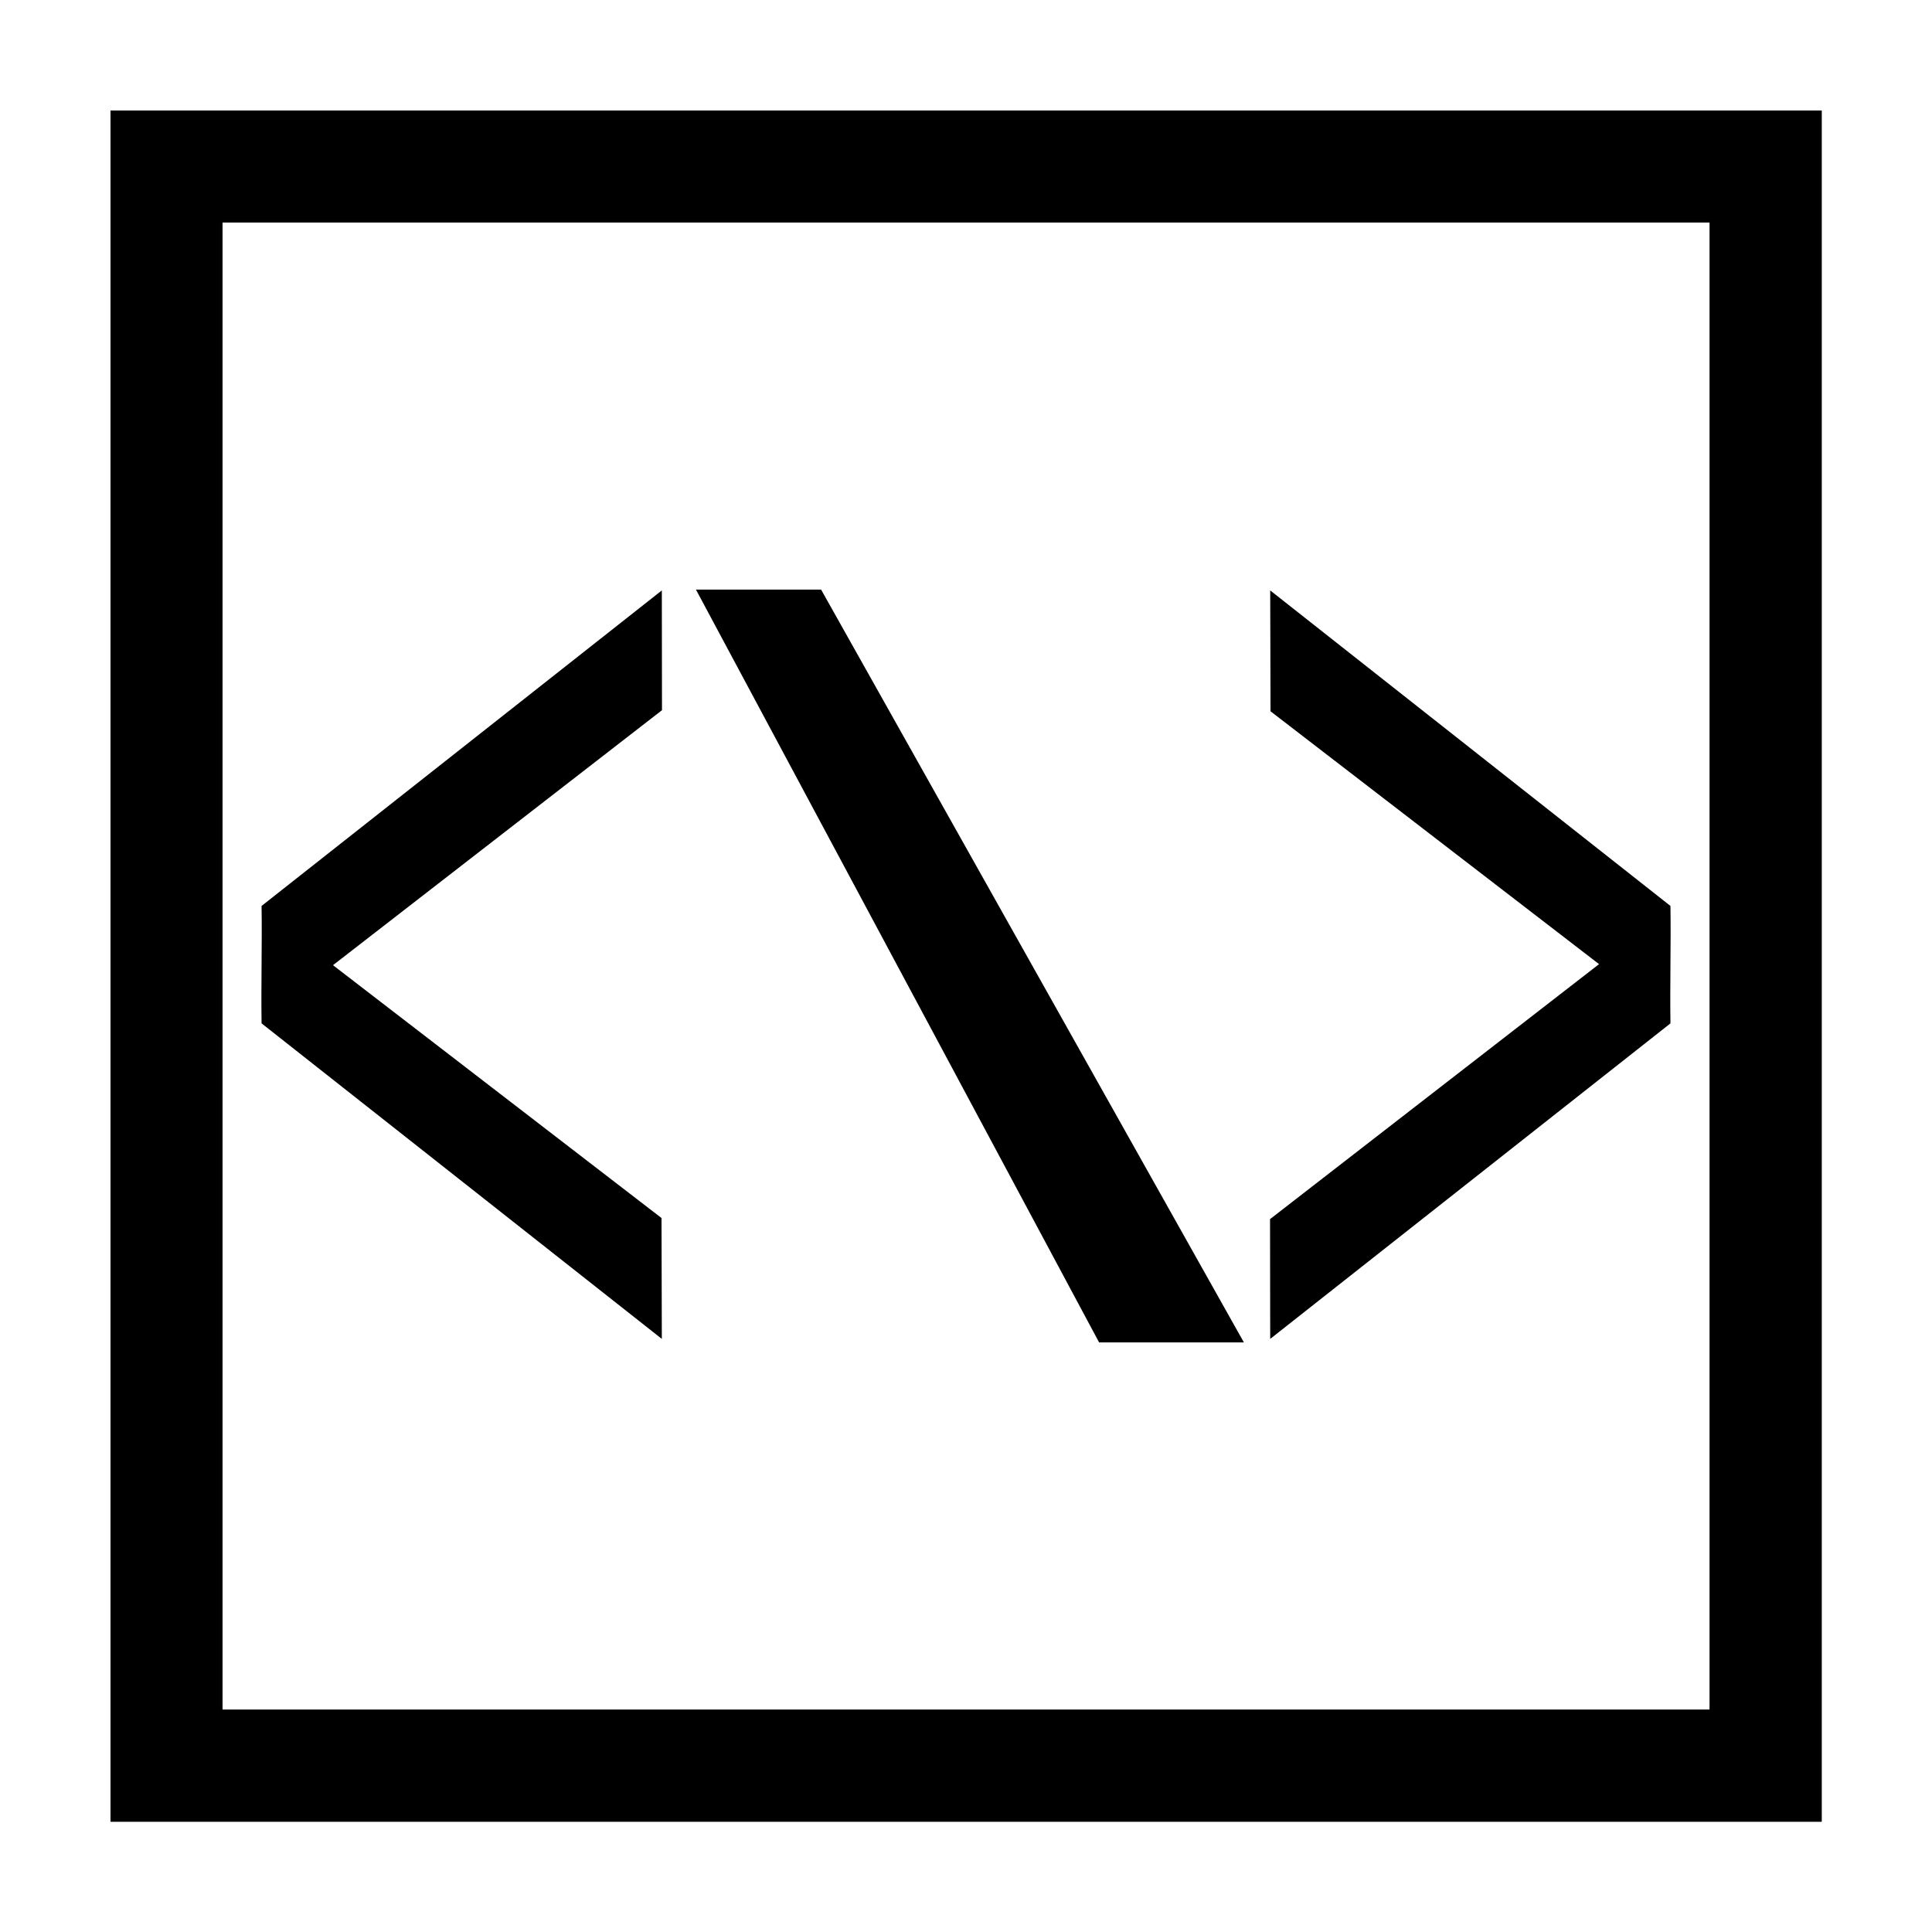
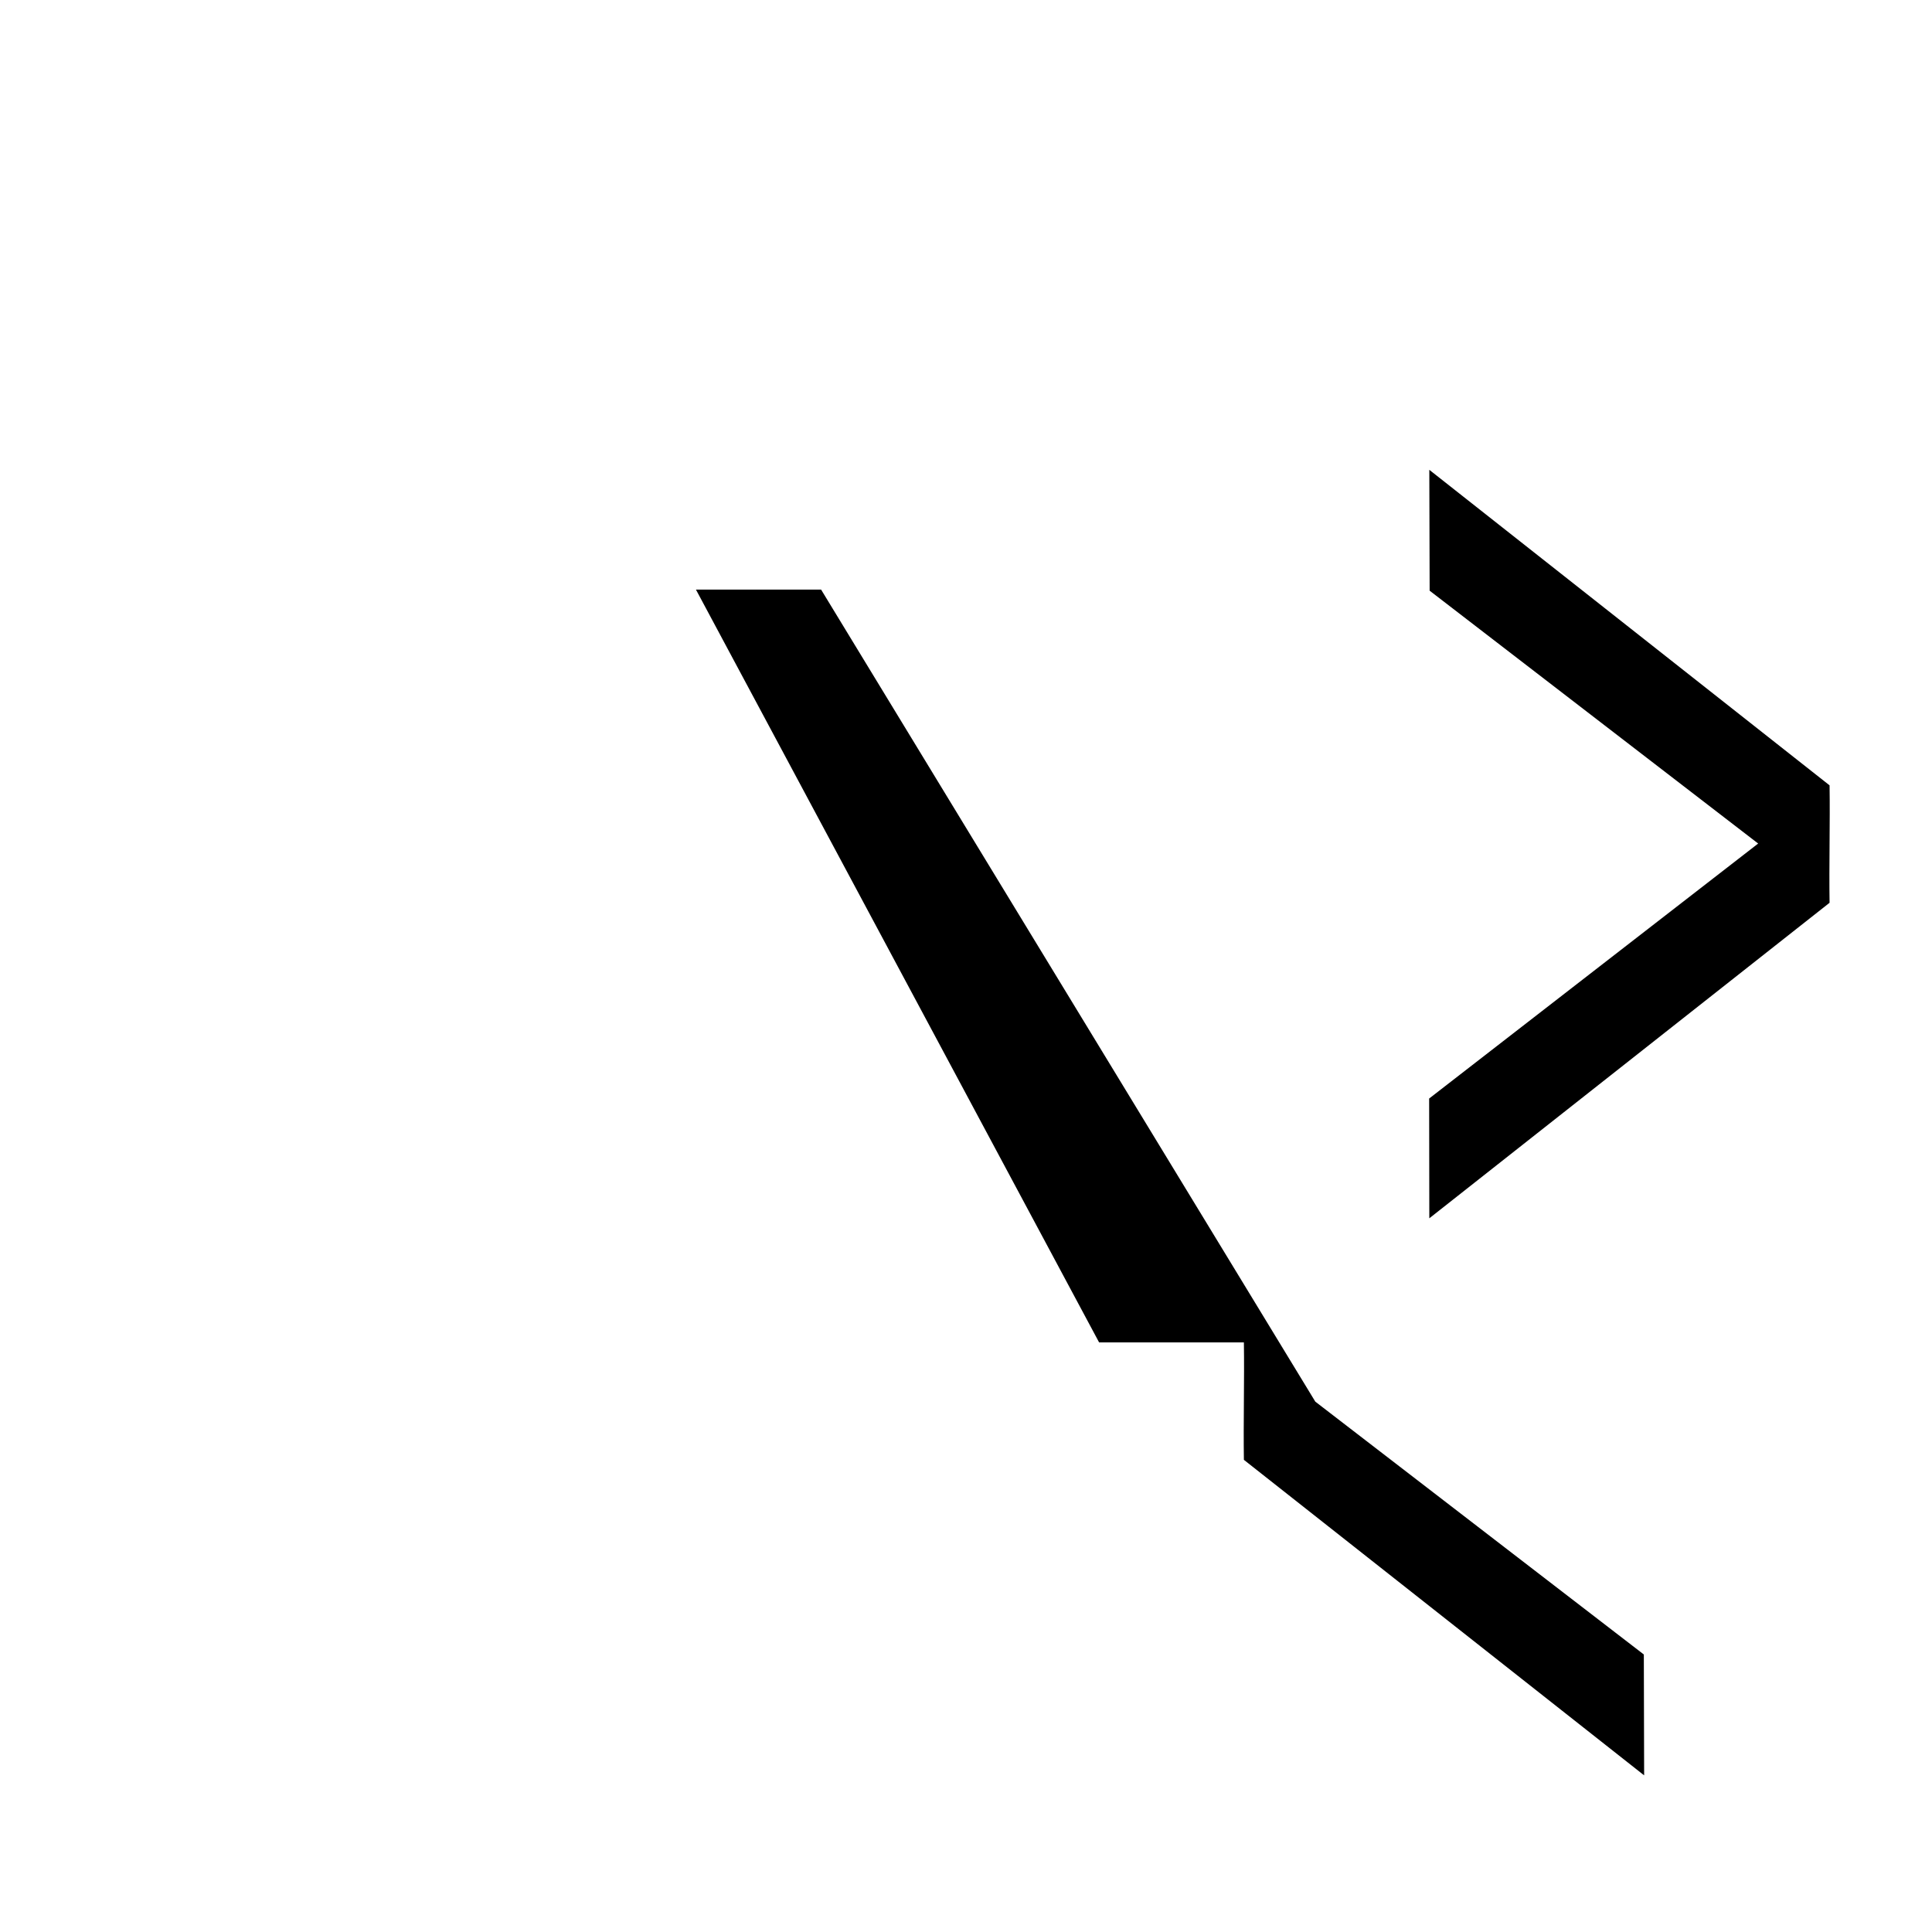
<svg xmlns="http://www.w3.org/2000/svg" width="800px" height="800px" version="1.1" viewBox="144 144 512 512">
-   <path d="m361.6 300.25h-33.168l106.84 199.5h38.371m-154.21-167.54-0.043-31.742-106.07 83.617c0.152 9.871-0.152 21.25 0 31.121l106.07 83.617-0.082-32.031-87.062-67.008zm161.14 134.87 0.043 31.742 106.07-83.617c-0.152-9.871 0.152-21.25 0-31.121l-106.07-83.617 0.086 32.031 87.062 67.008z" />
-   <path transform="matrix(4.742 0 0 4.742 148.09 158.97)" d="m8.441 6.147v89.373h89.373v-89.373z" fill="none" stroke="#000000" stroke-width="6.256" />
-   <path transform="matrix(4.742 0 0 4.742 148.09 158.97)" d="m8.441 6.147v89.373h89.373v-89.373z" fill="none" stroke="#000000" stroke-width="6.256" />
+   <path d="m361.6 300.25h-33.168l106.84 199.5h38.371c0.152 9.871-0.152 21.25 0 31.121l106.07 83.617-0.082-32.031-87.062-67.008zm161.14 134.87 0.043 31.742 106.07-83.617c-0.152-9.871 0.152-21.25 0-31.121l-106.07-83.617 0.086 32.031 87.062 67.008z" />
</svg>